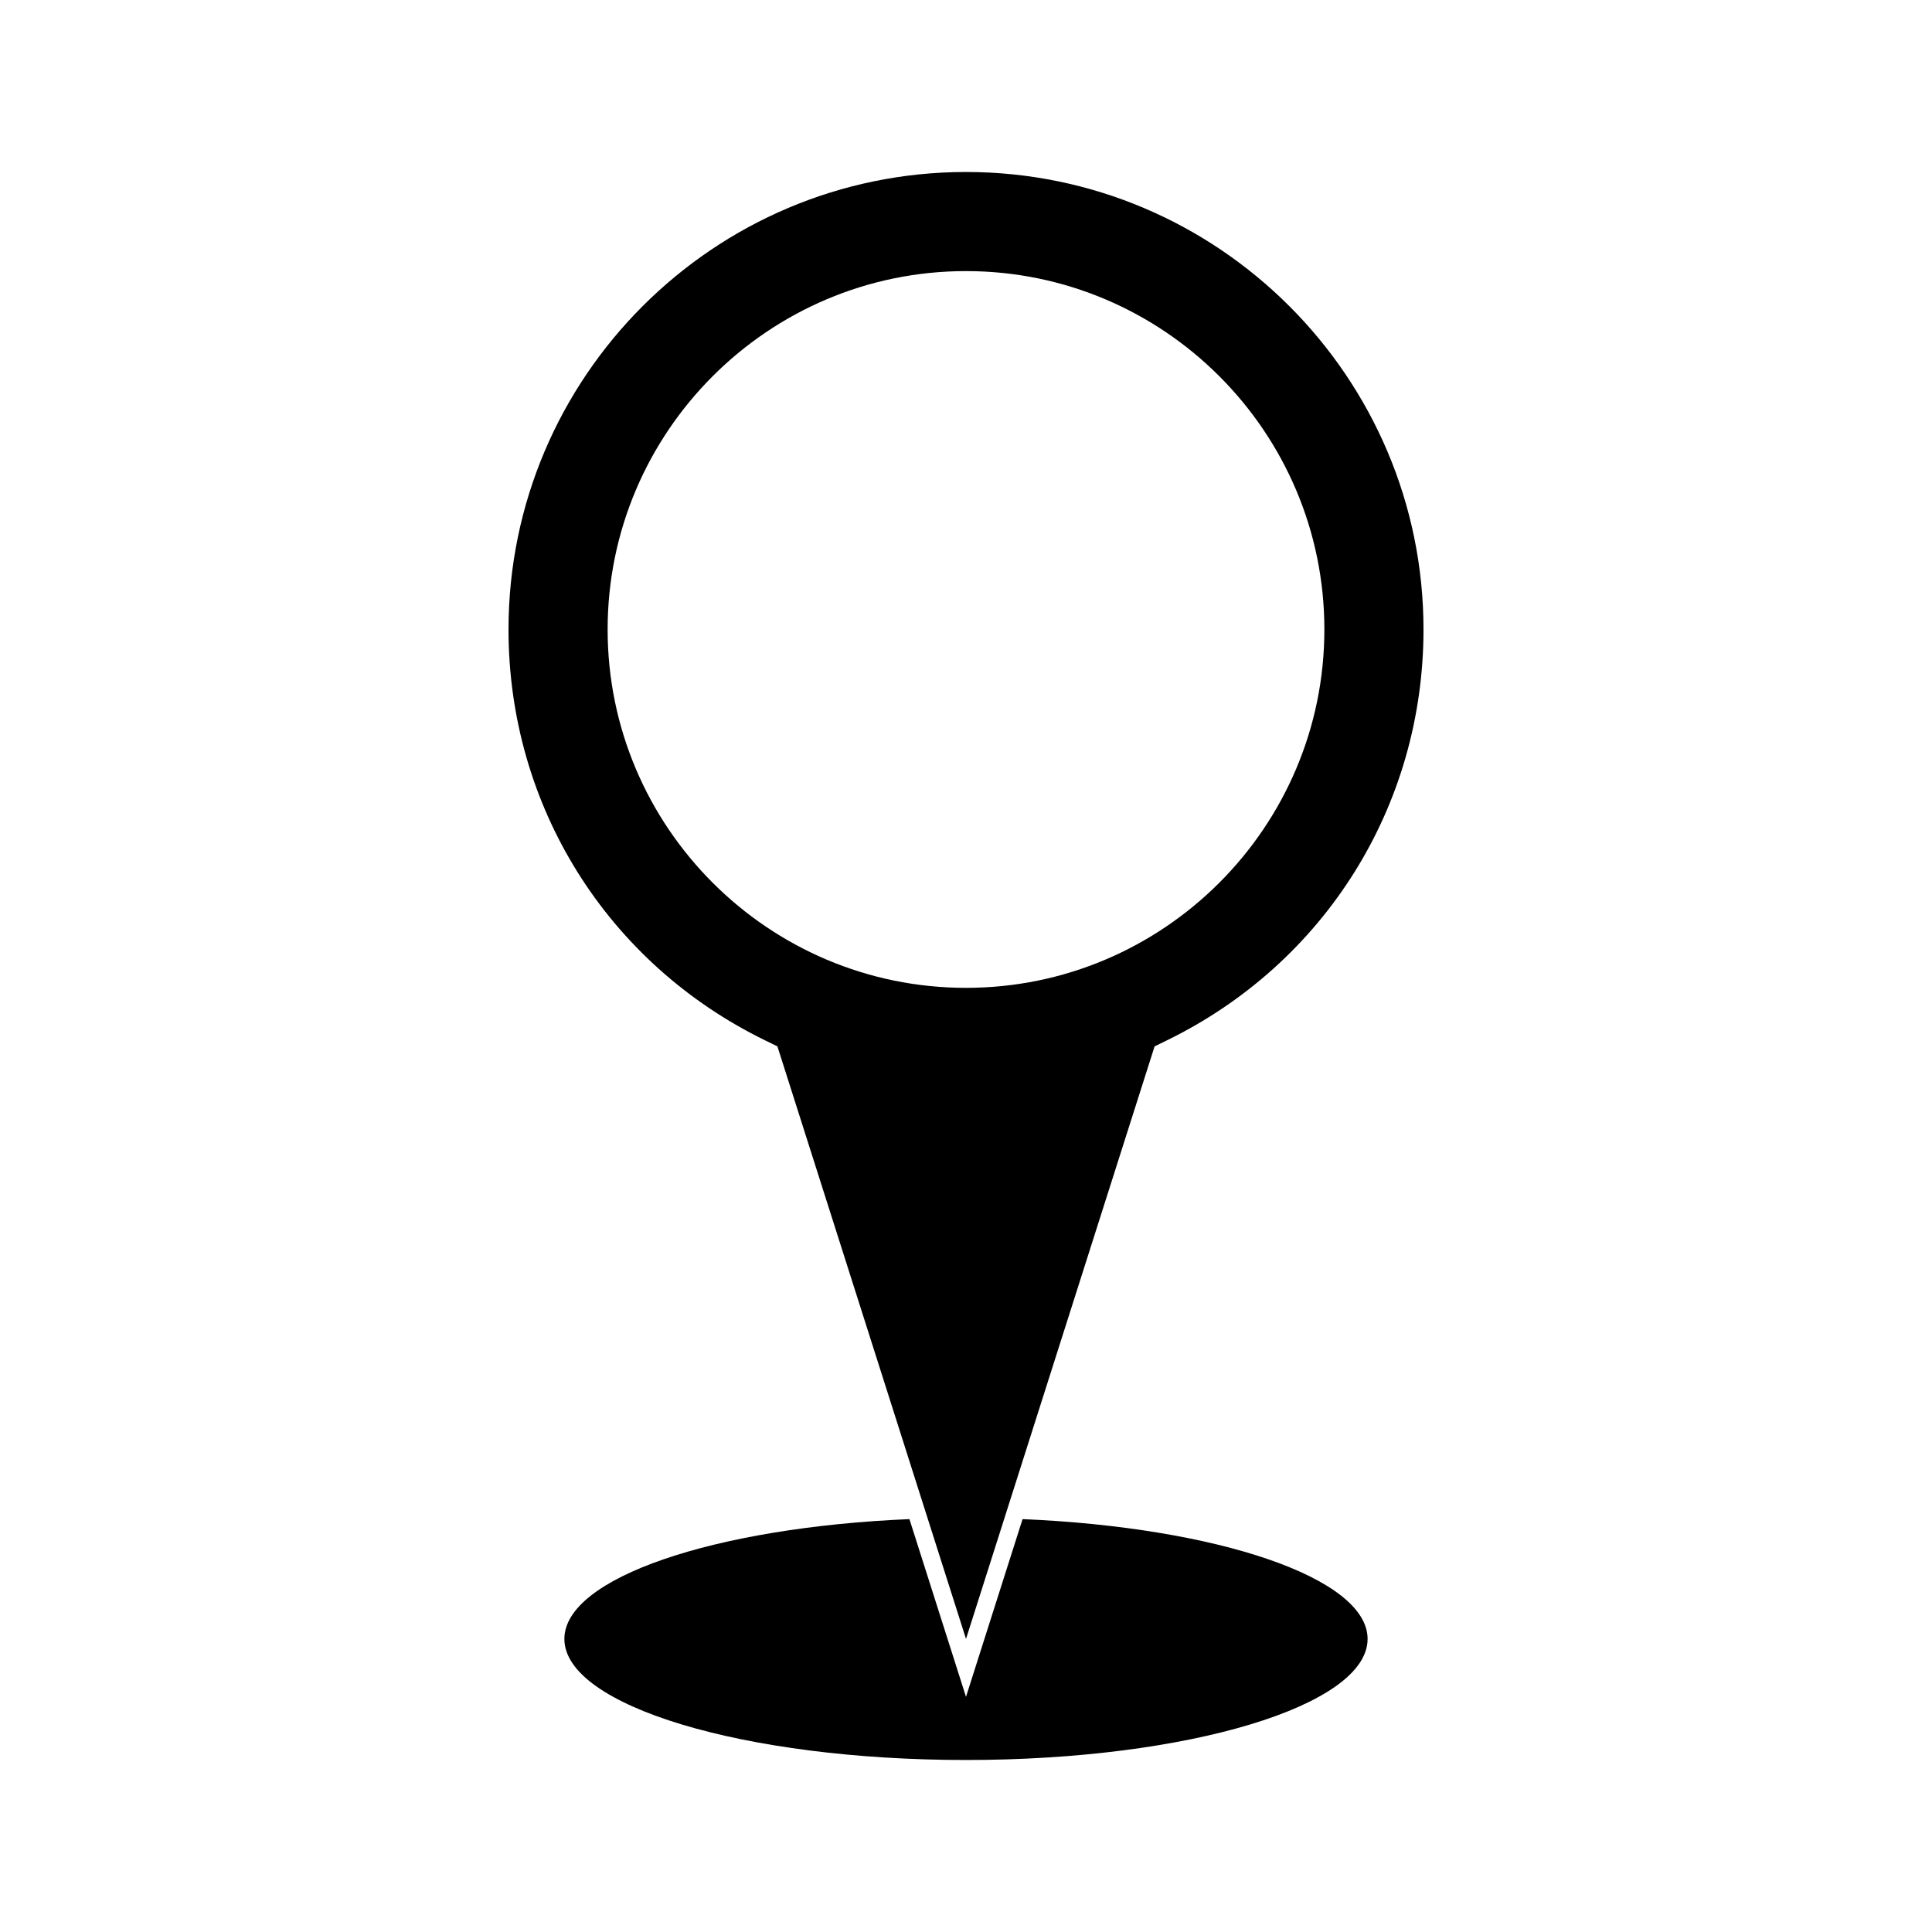
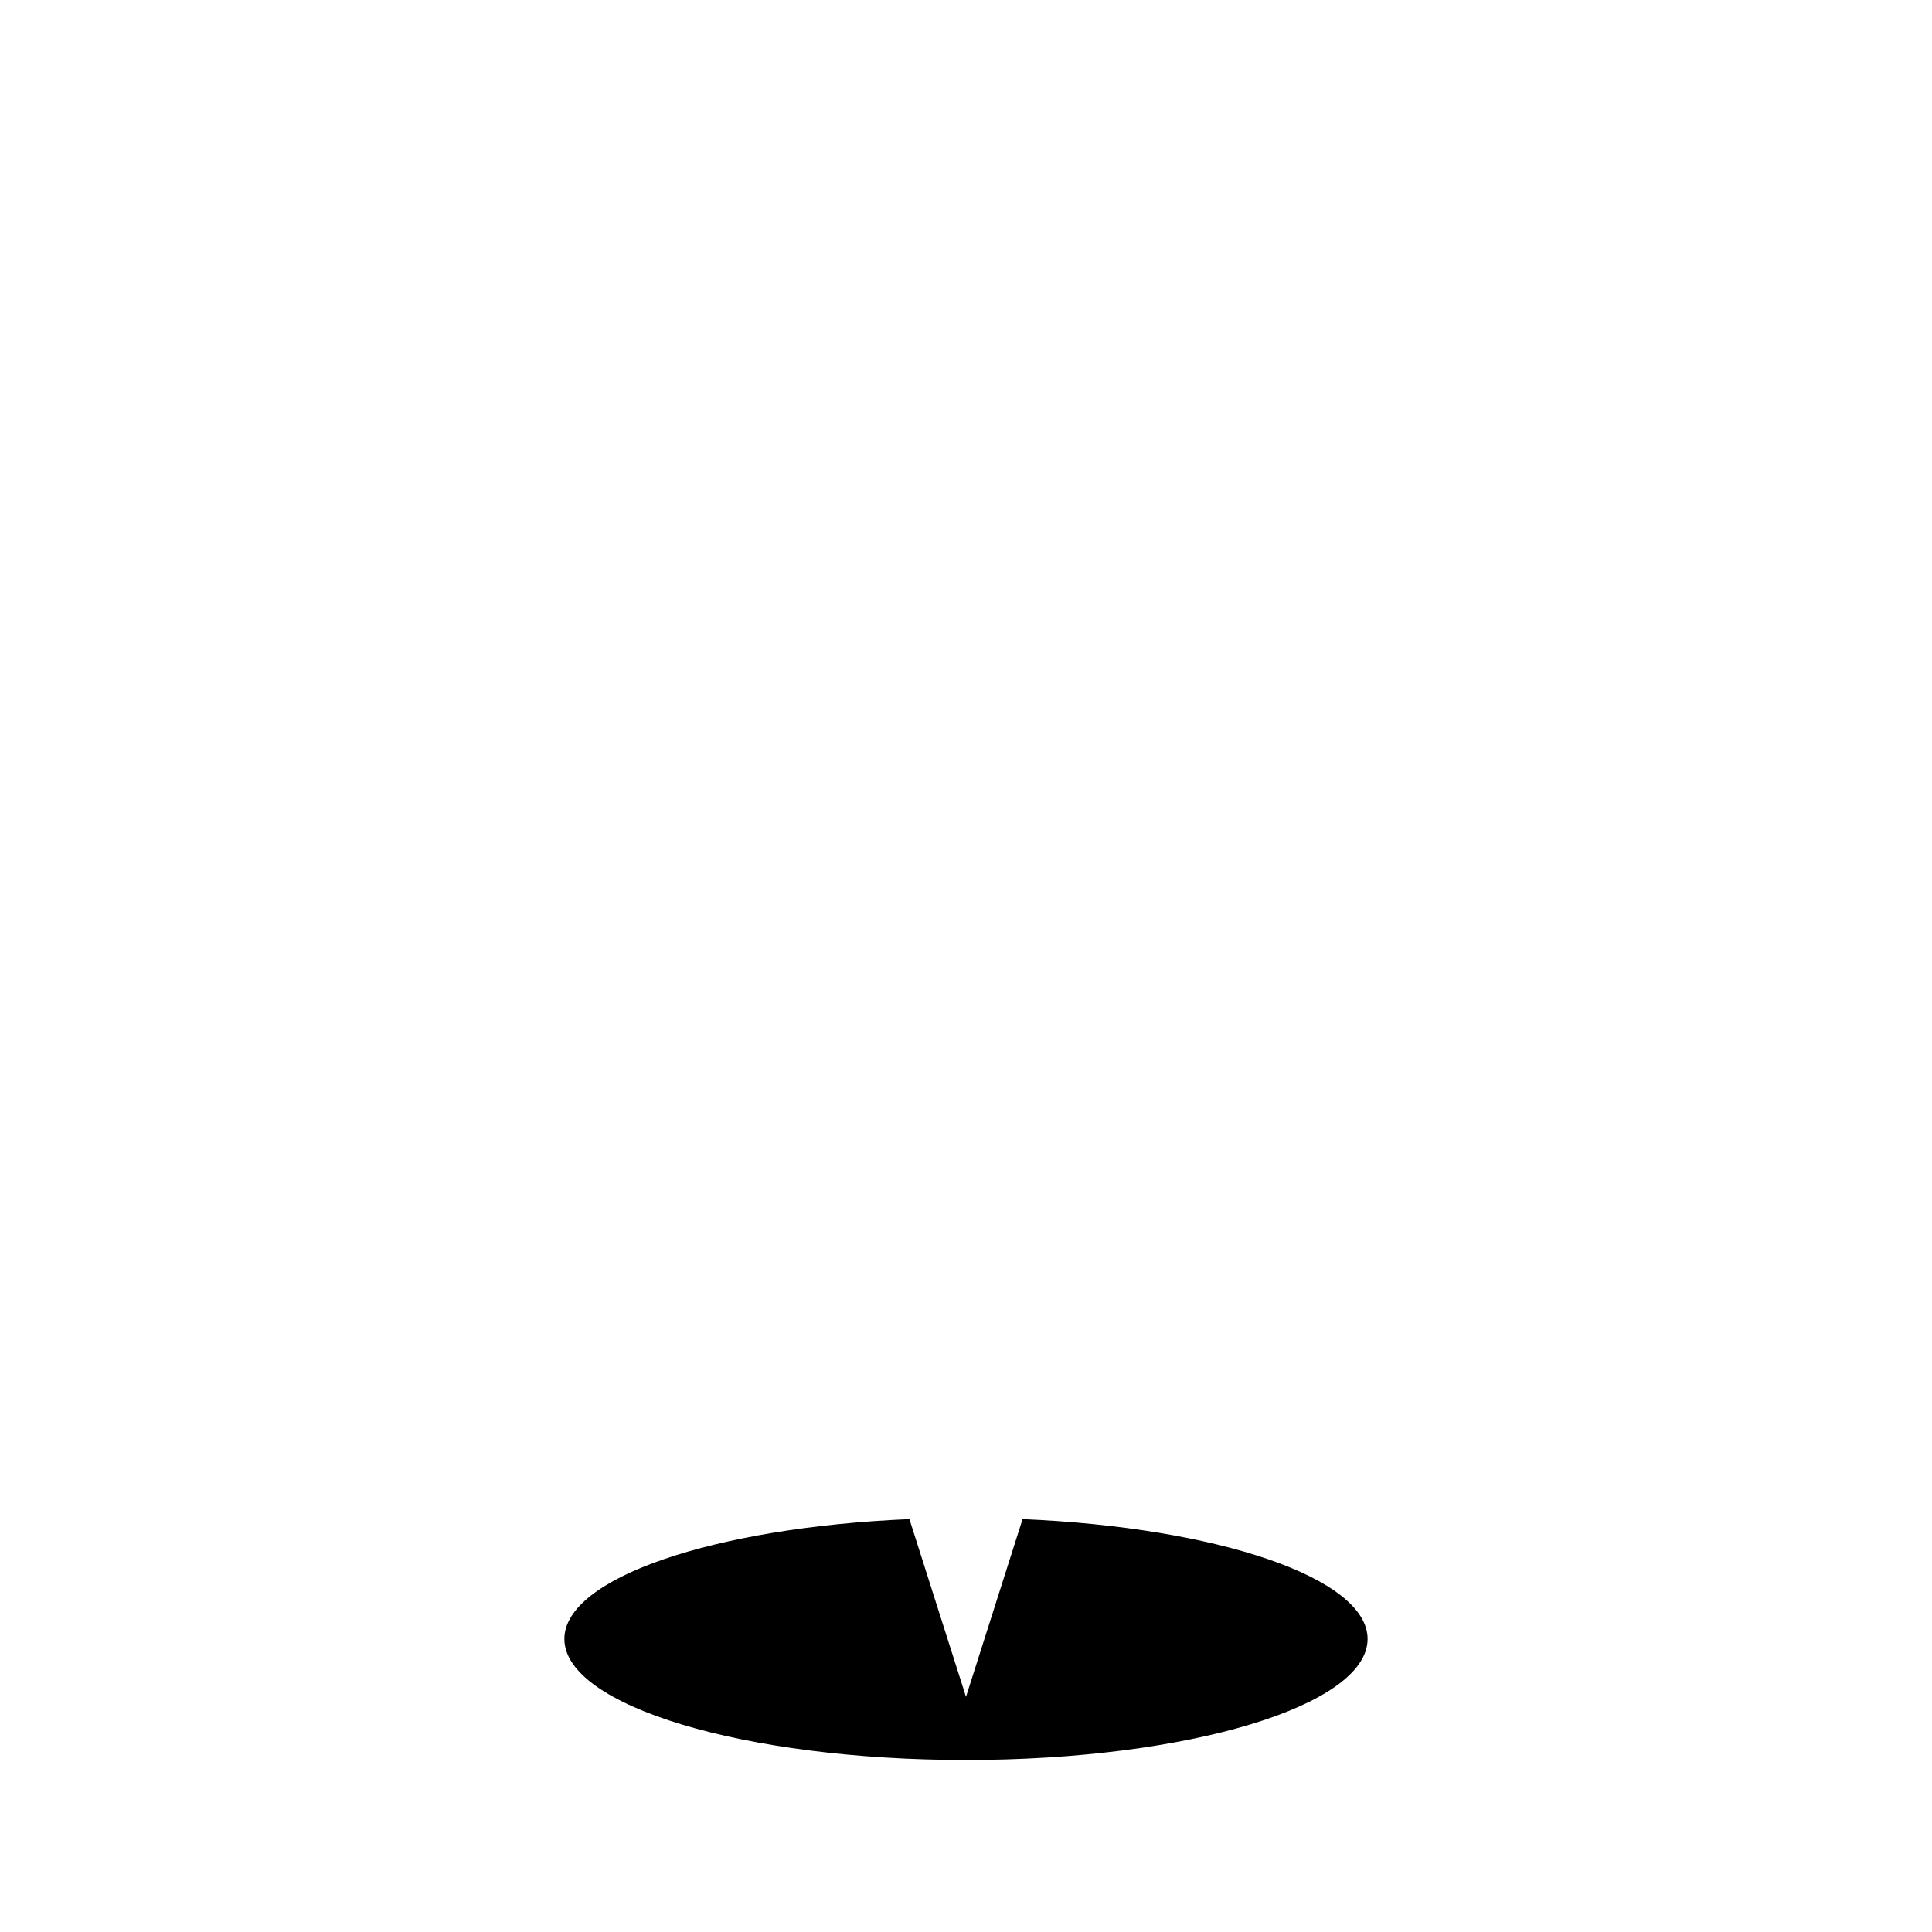
<svg xmlns="http://www.w3.org/2000/svg" fill="#000000" width="800px" height="800px" version="1.1" viewBox="144 144 512 512">
  <g>
-     <path d="m400 189.58c-66.855 0-121.24 54.387-121.24 121.24 0 46.746 26.113 88.5 68.148 108.96l3.113 1.516 49.98 157.03 49.98-157.03 3.113-1.516c42.035-20.465 68.148-62.219 68.148-108.96 0-66.855-54.391-121.24-121.24-121.24zm0 216.21c-52.367 0-94.973-42.605-94.973-94.973-0.004-52.367 42.605-94.973 94.973-94.973s94.973 42.605 94.973 94.973c0 52.367-42.605 94.973-94.973 94.973z" />
    <path d="m414.99 546.58-14.992 47.102-14.992-47.102c-51.68 2.195-91.441 15.574-91.441 31.758 0 17.719 47.652 32.078 106.43 32.078s106.43-14.363 106.43-32.078c0-16.184-39.762-29.559-91.441-31.758z" />
  </g>
</svg>